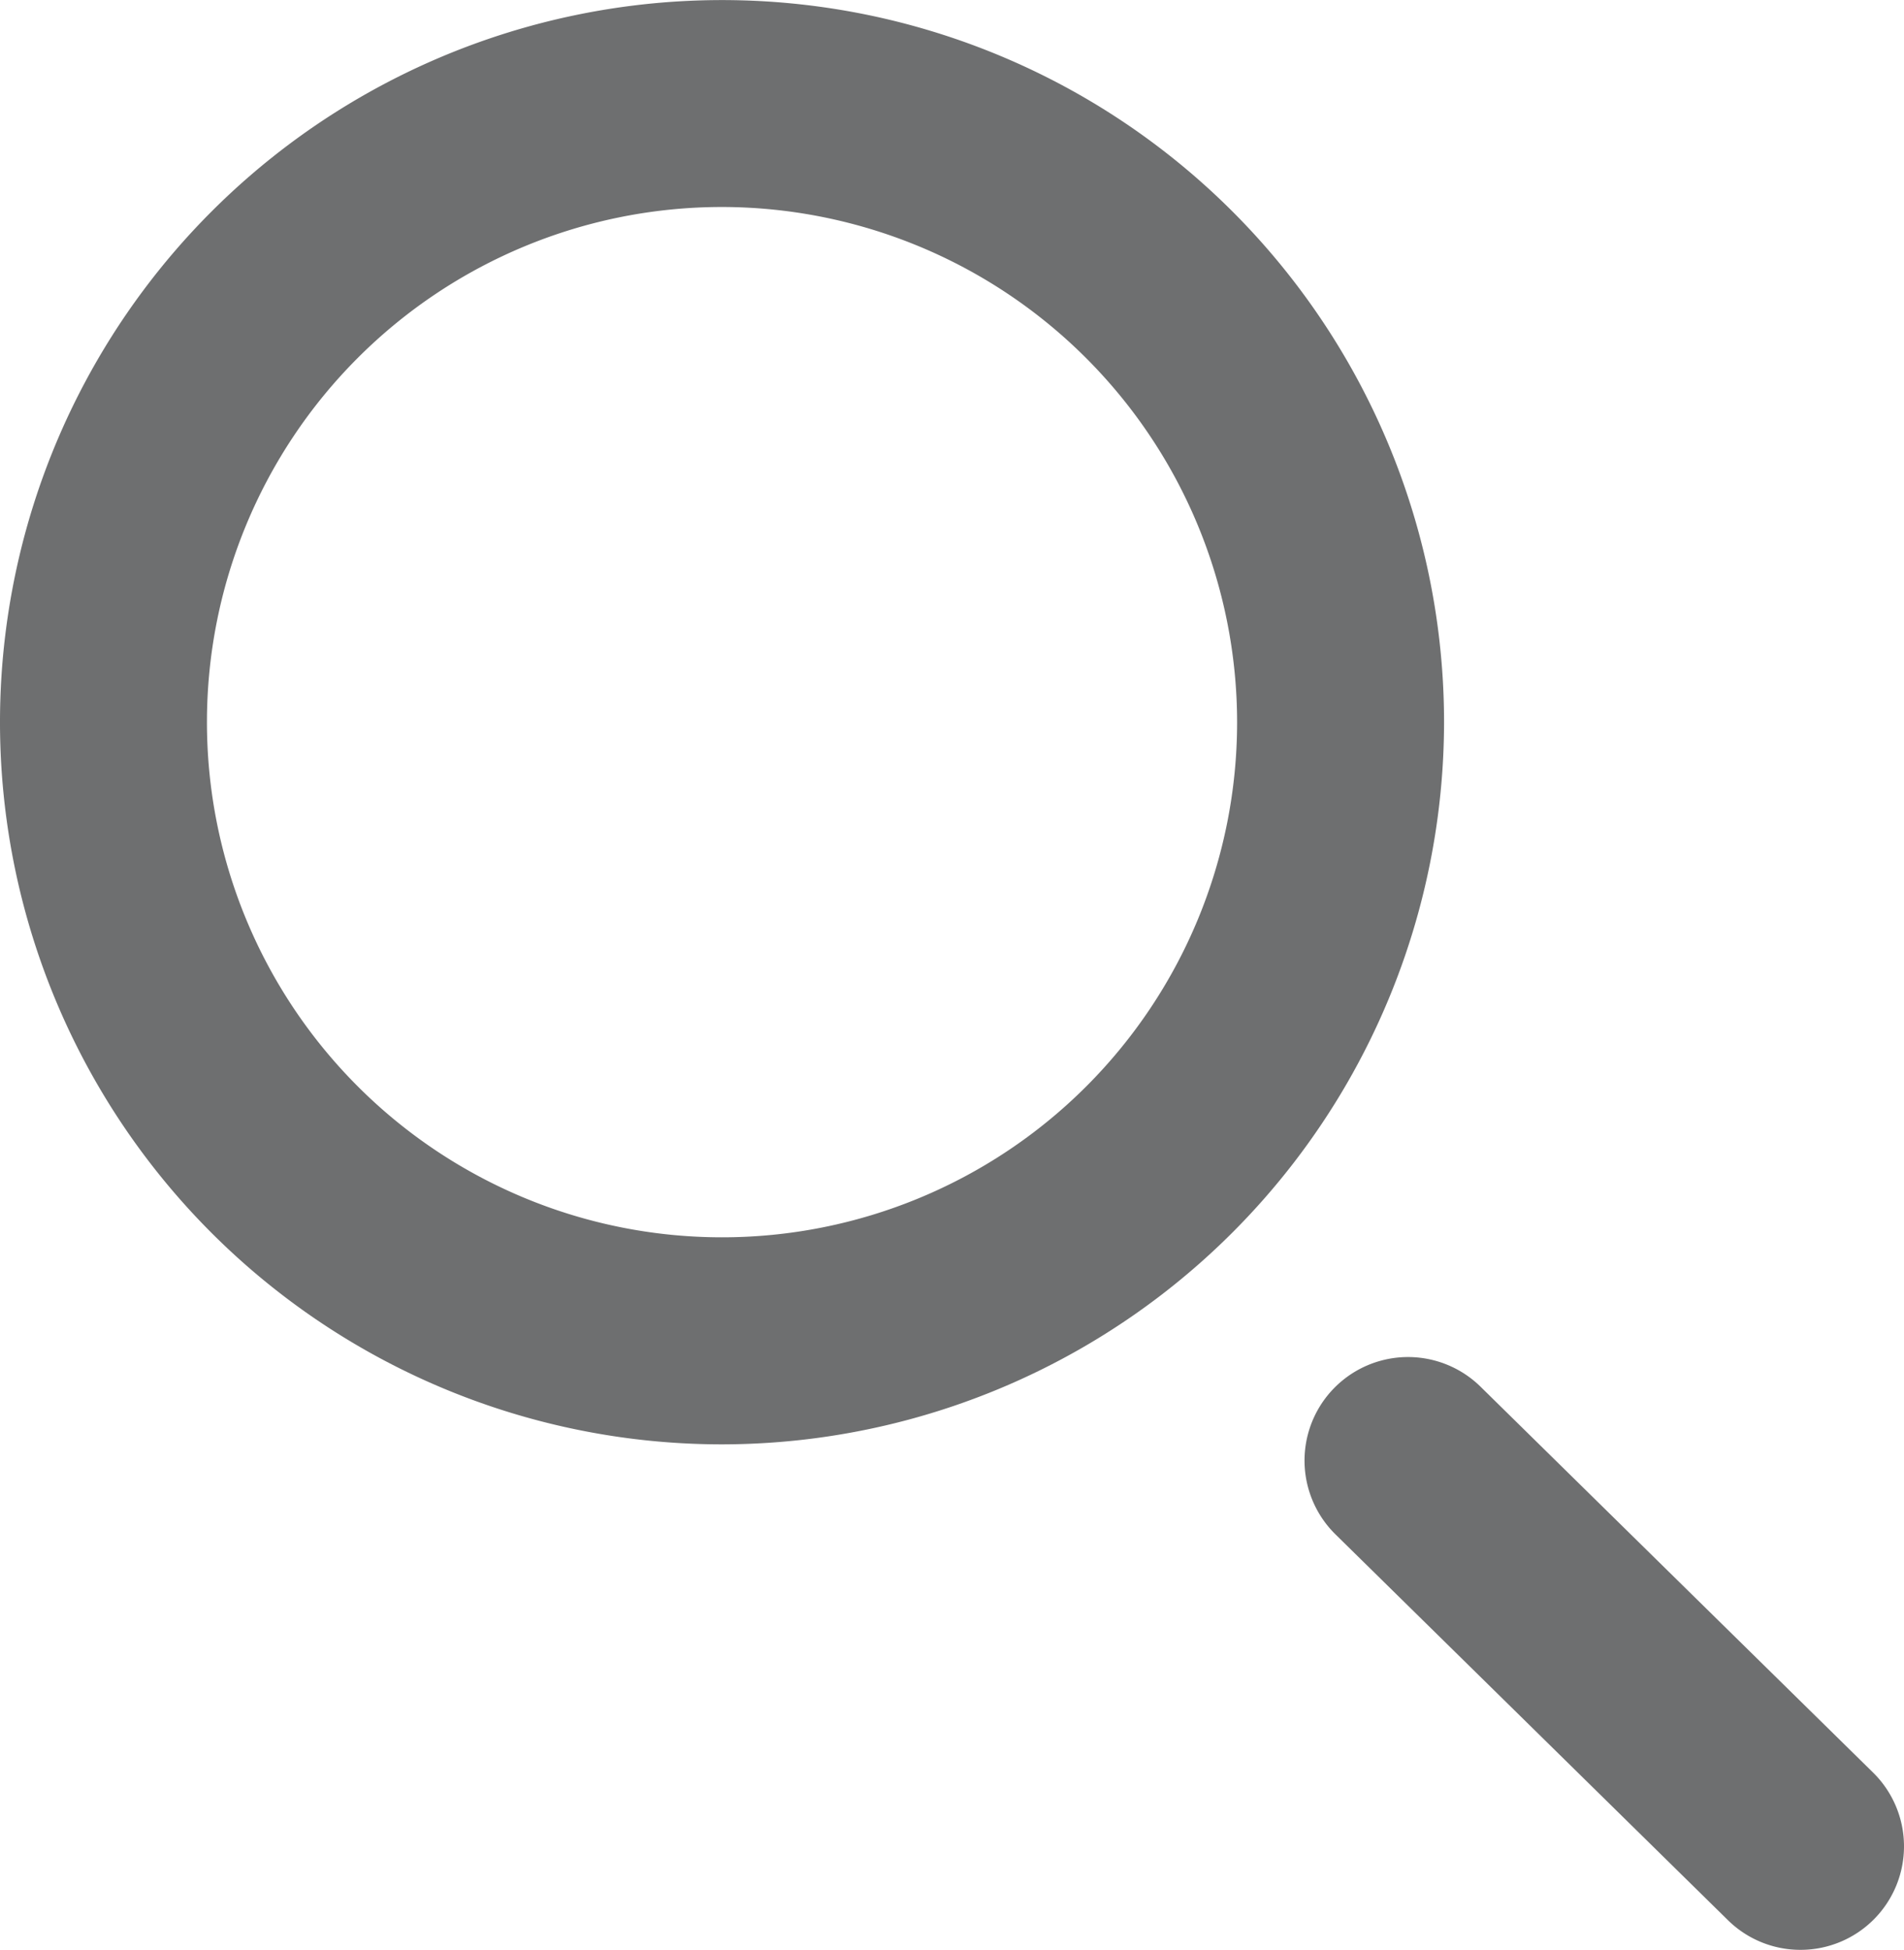
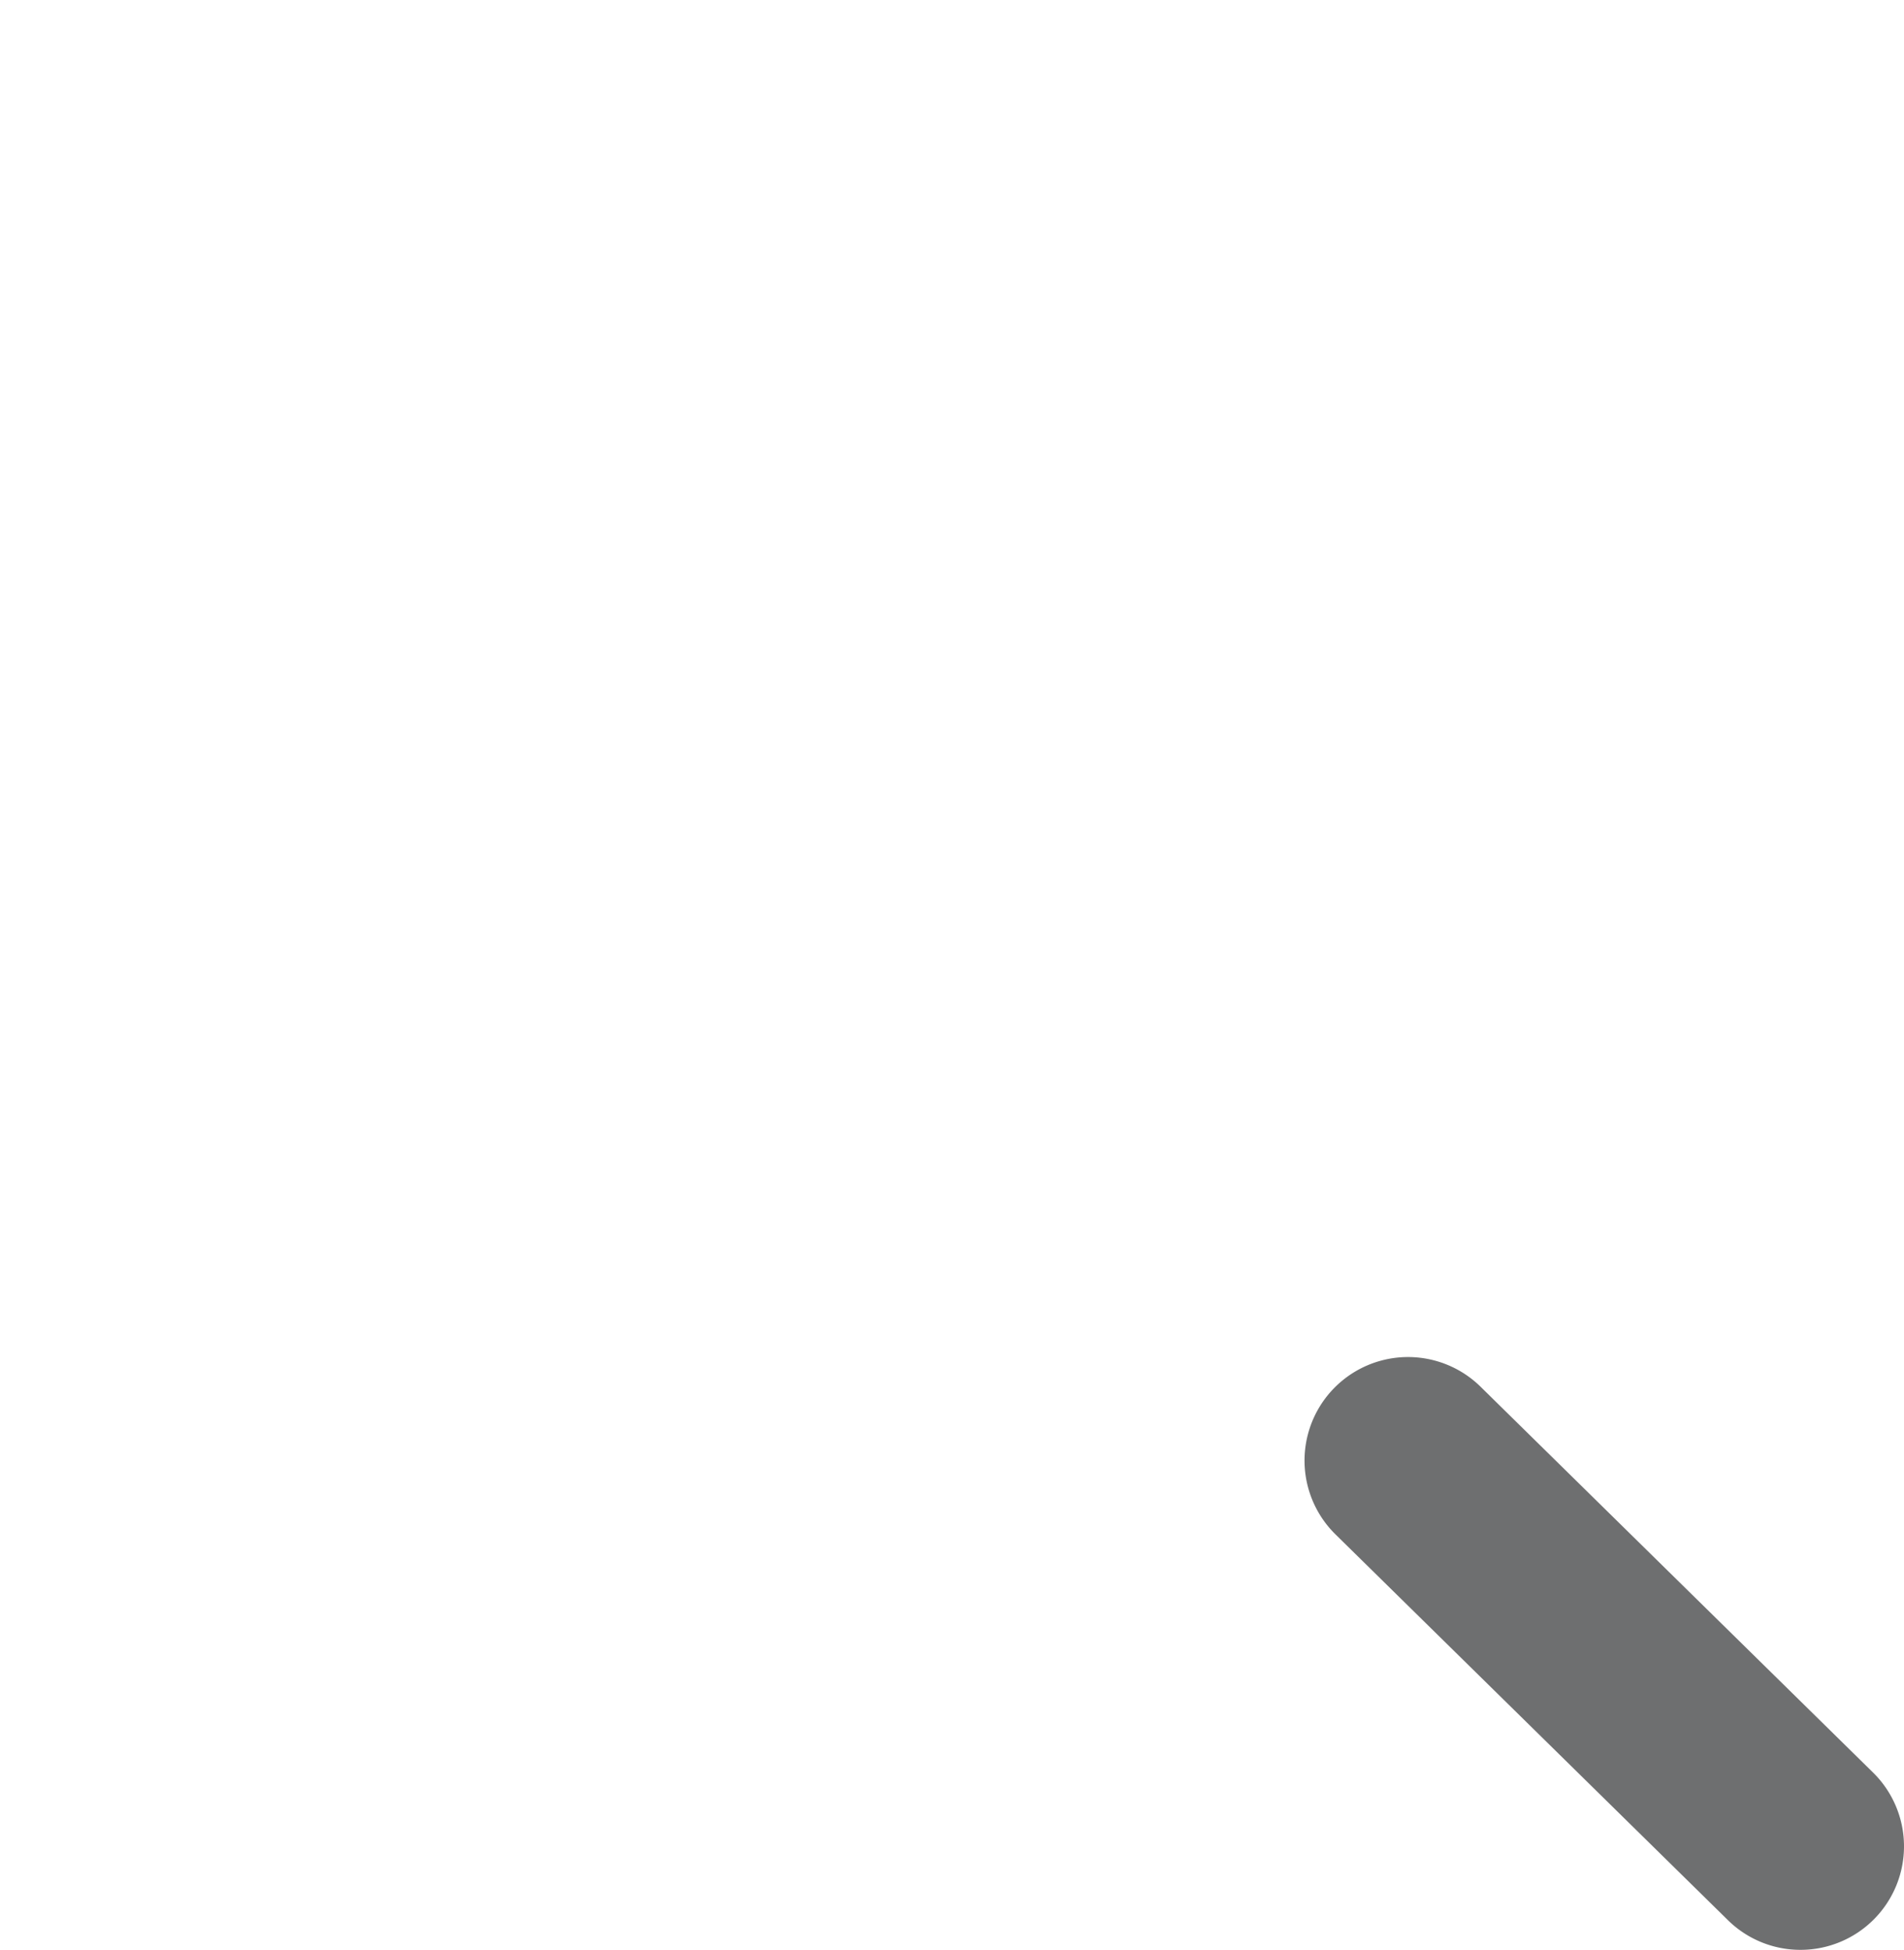
<svg xmlns="http://www.w3.org/2000/svg" id="Ebene_3" data-name="Ebene 3" width="102.82mm" height="105.28mm" viewBox="0 0 291.47 298.44">
  <defs>
    <style>.cls-1{fill:#6e6f70;}</style>
  </defs>
  <title>icon-search</title>
  <path class="cls-1" d="M275.63,298.44a15.8,15.8,0,0,1-11.11-4.54l-60.08-59.05a15.84,15.84,0,0,1,22.21-22.6l60.08,59.05a15.84,15.84,0,0,1-11.11,27.14Z" />
-   <path class="cls-1" d="M110.53,221.07A110.53,110.53,0,1,1,221.06,110.55,110.65,110.65,0,0,1,110.53,221.07Zm0-189.39a78.85,78.85,0,1,0,78.85,78.87A78.94,78.94,0,0,0,110.53,31.68Z" />
</svg>